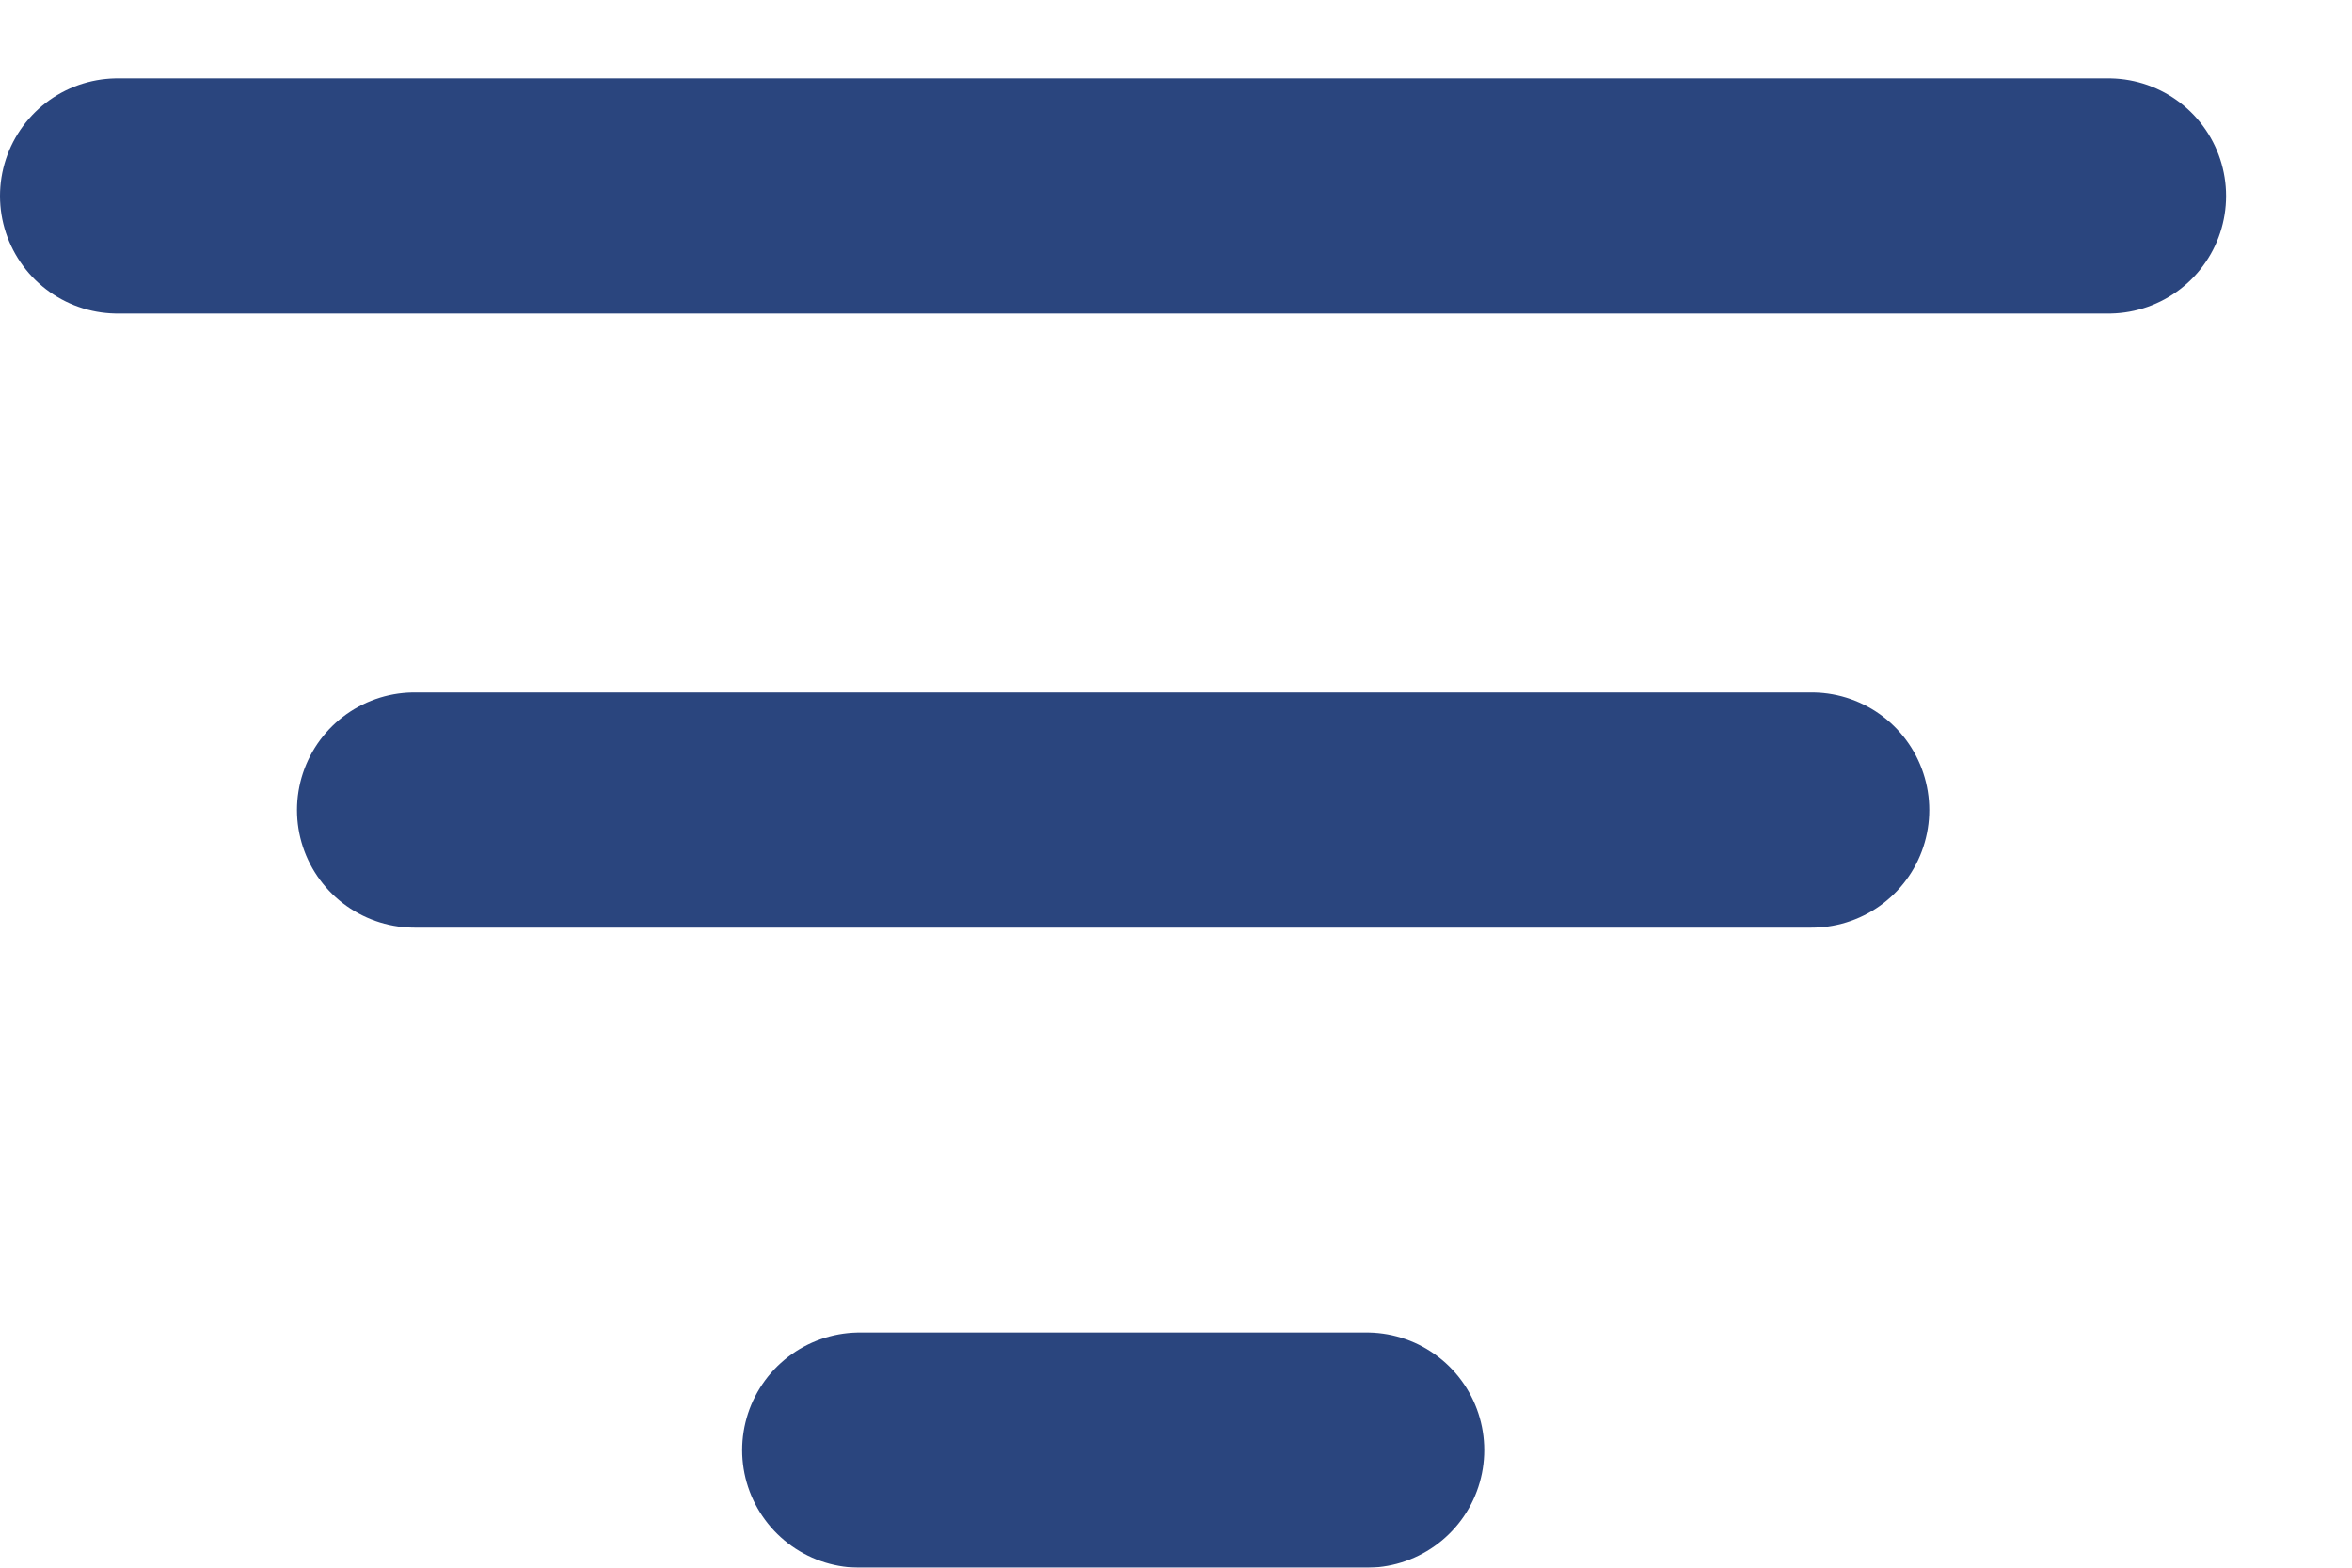
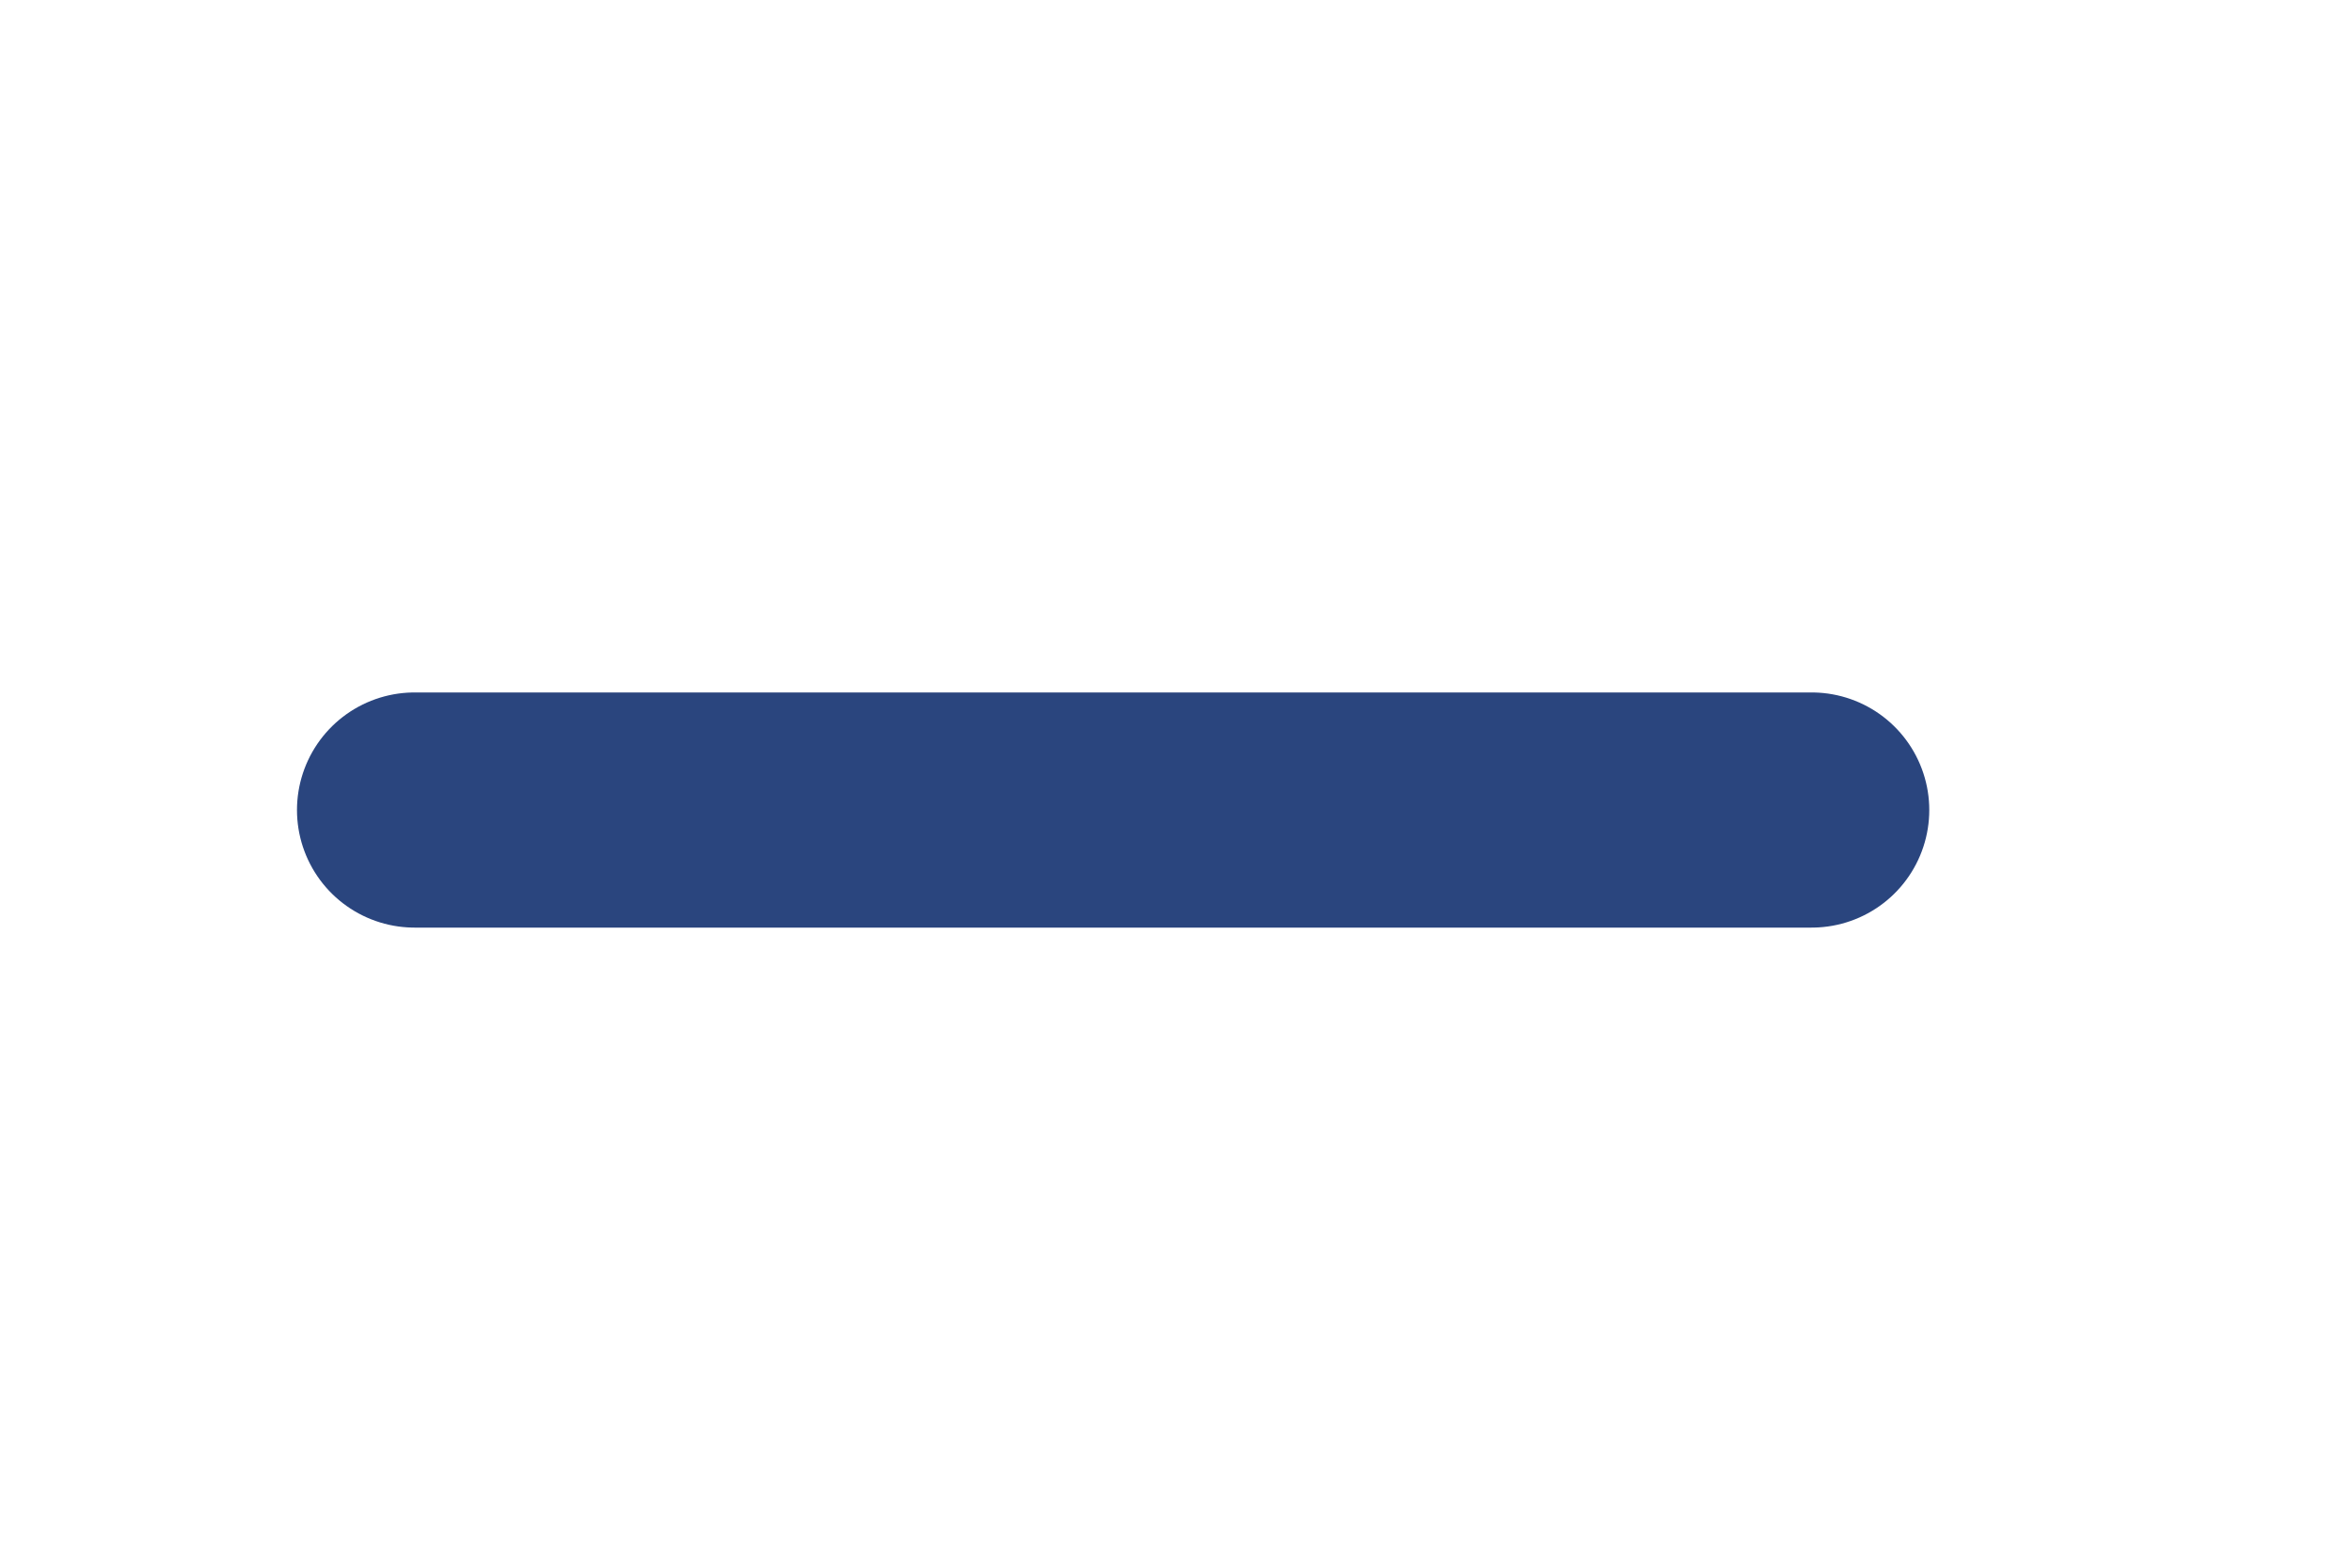
<svg xmlns="http://www.w3.org/2000/svg" width="15" height="10" viewBox="0 0 15 10" fill="none">
  <g opacity="0.94">
-     <line x1="0.75" y1="1.25" x2="13.447" y2="1.25" stroke="#1D3976" stroke-width="1.5" stroke-linecap="round" />
    <line x1="2.644" y1="5.167" x2="11.554" y2="5.167" stroke="#1D3976" stroke-width="1.5" stroke-linecap="round" />
-     <line x1="5.483" y1="9.25" x2="8.716" y2="9.25" stroke="#1D3976" stroke-width="1.5" stroke-linecap="round" />
  </g>
</svg>